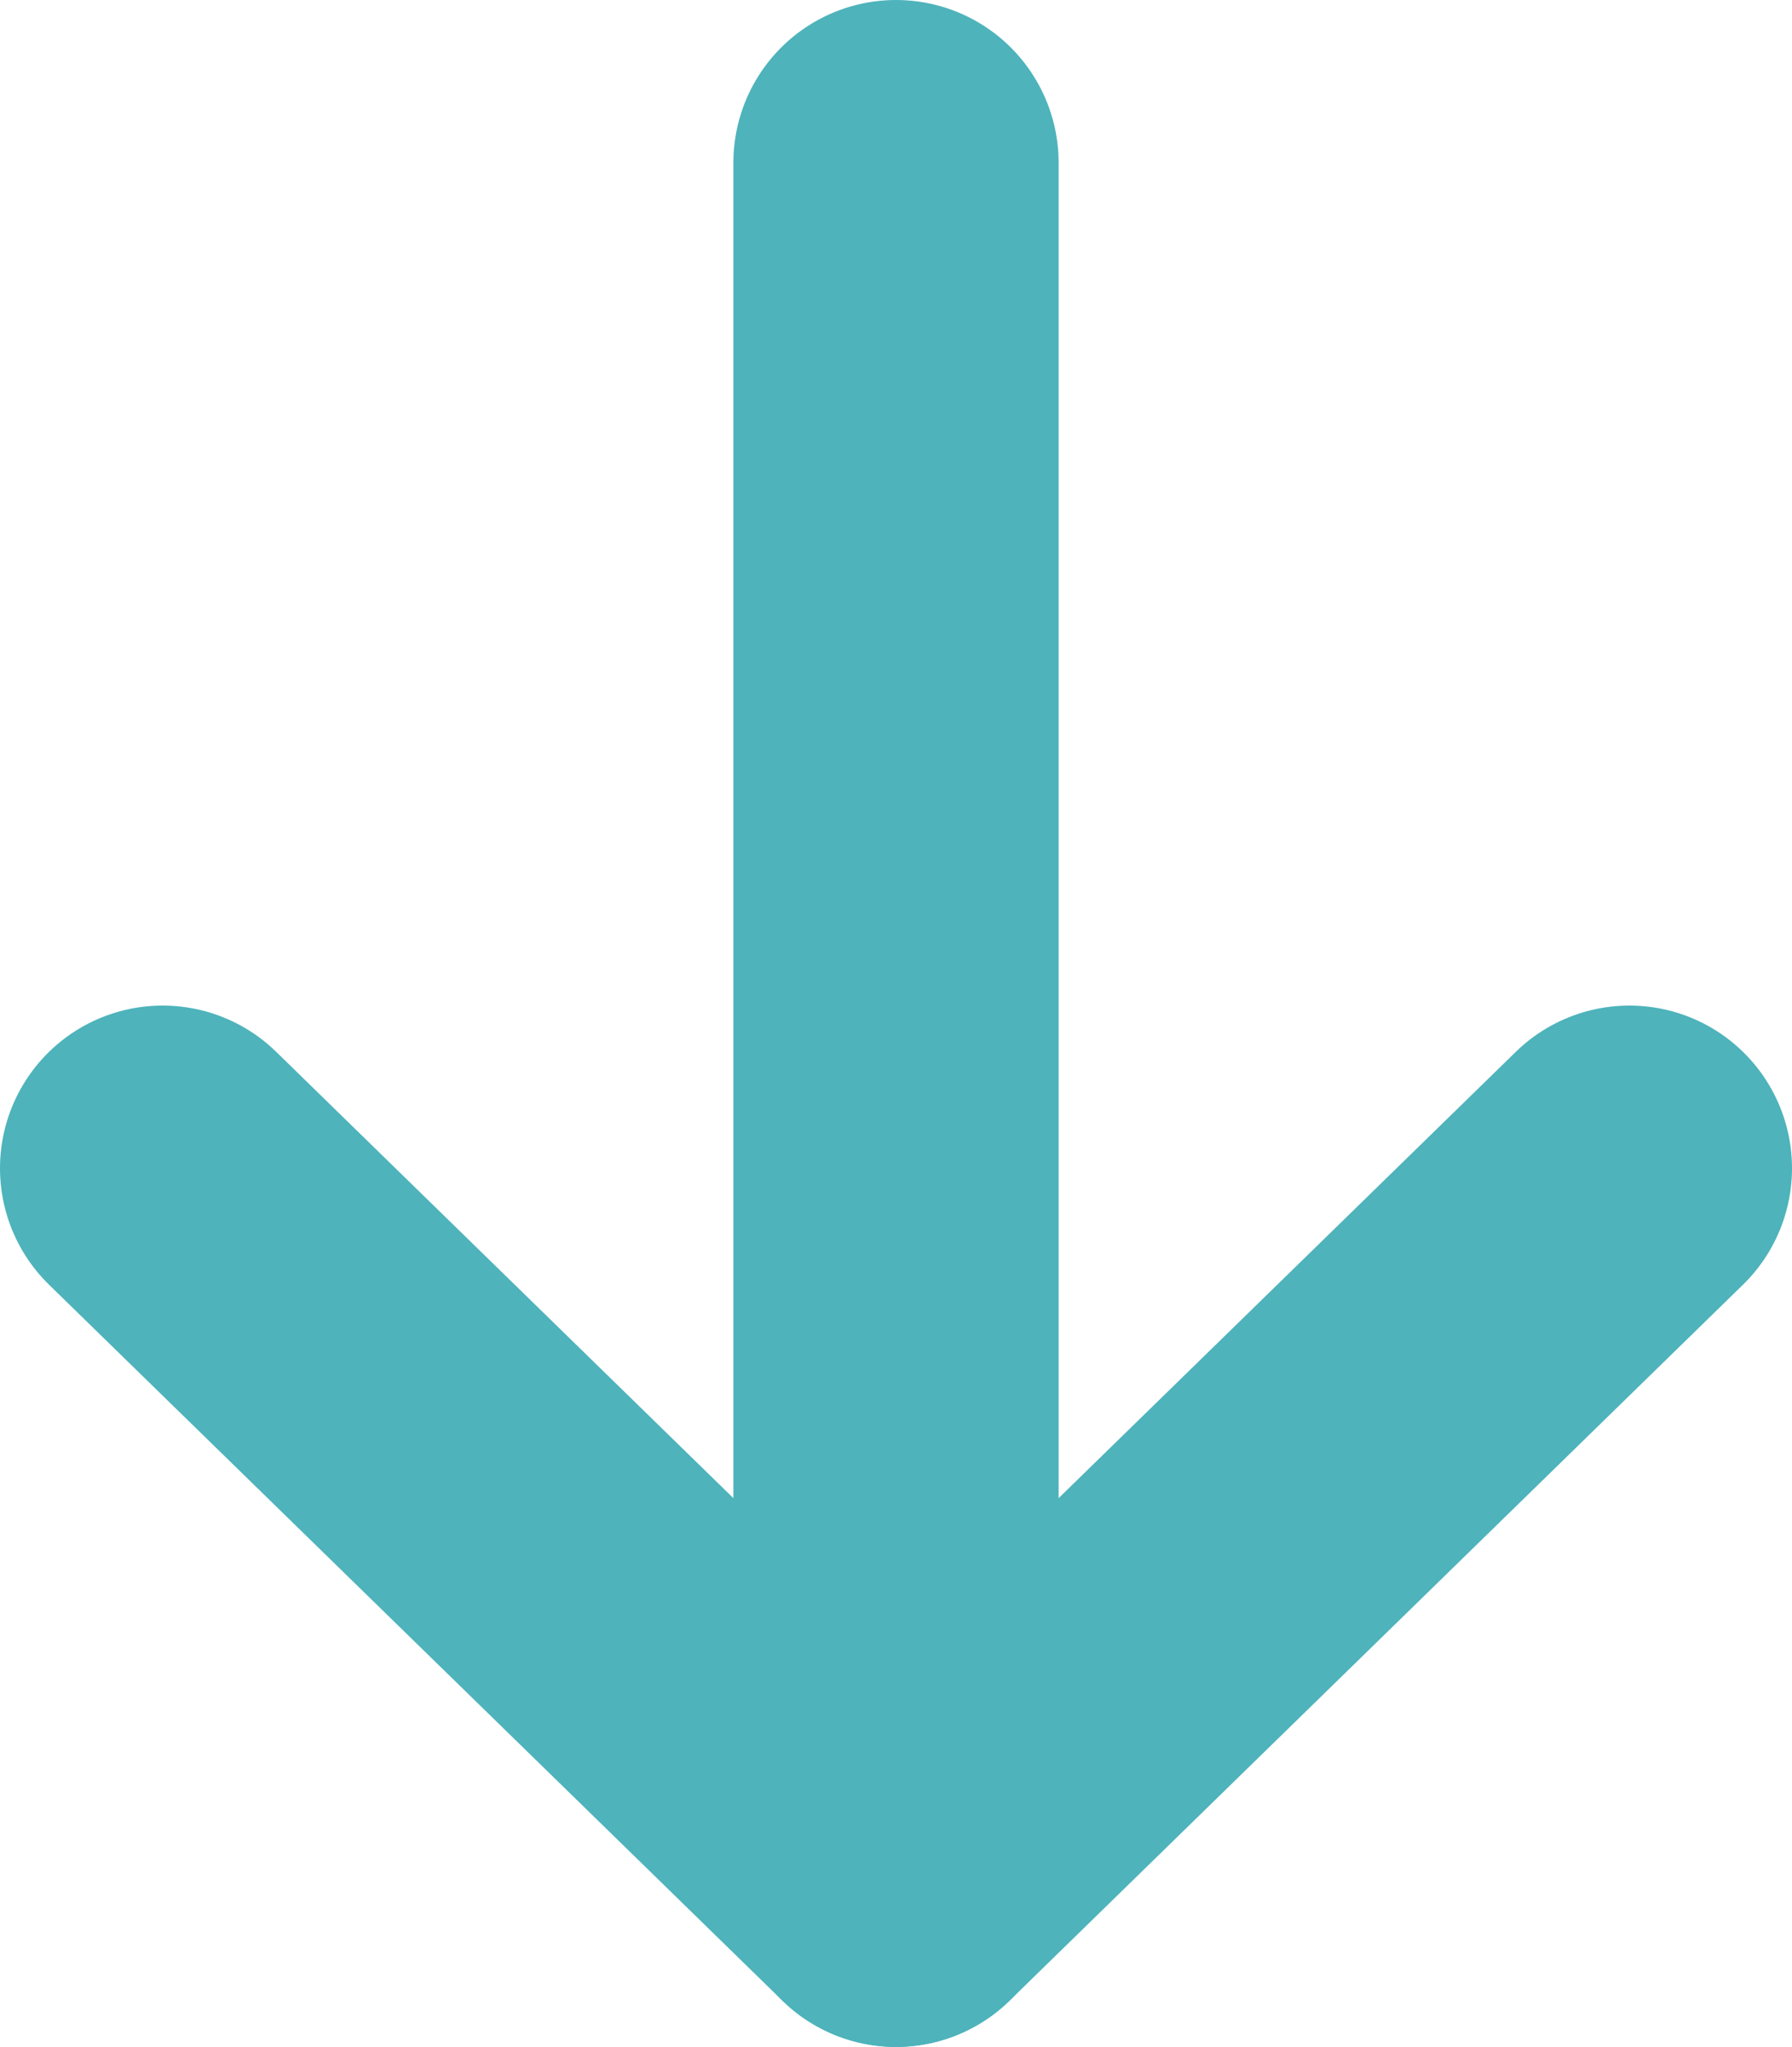
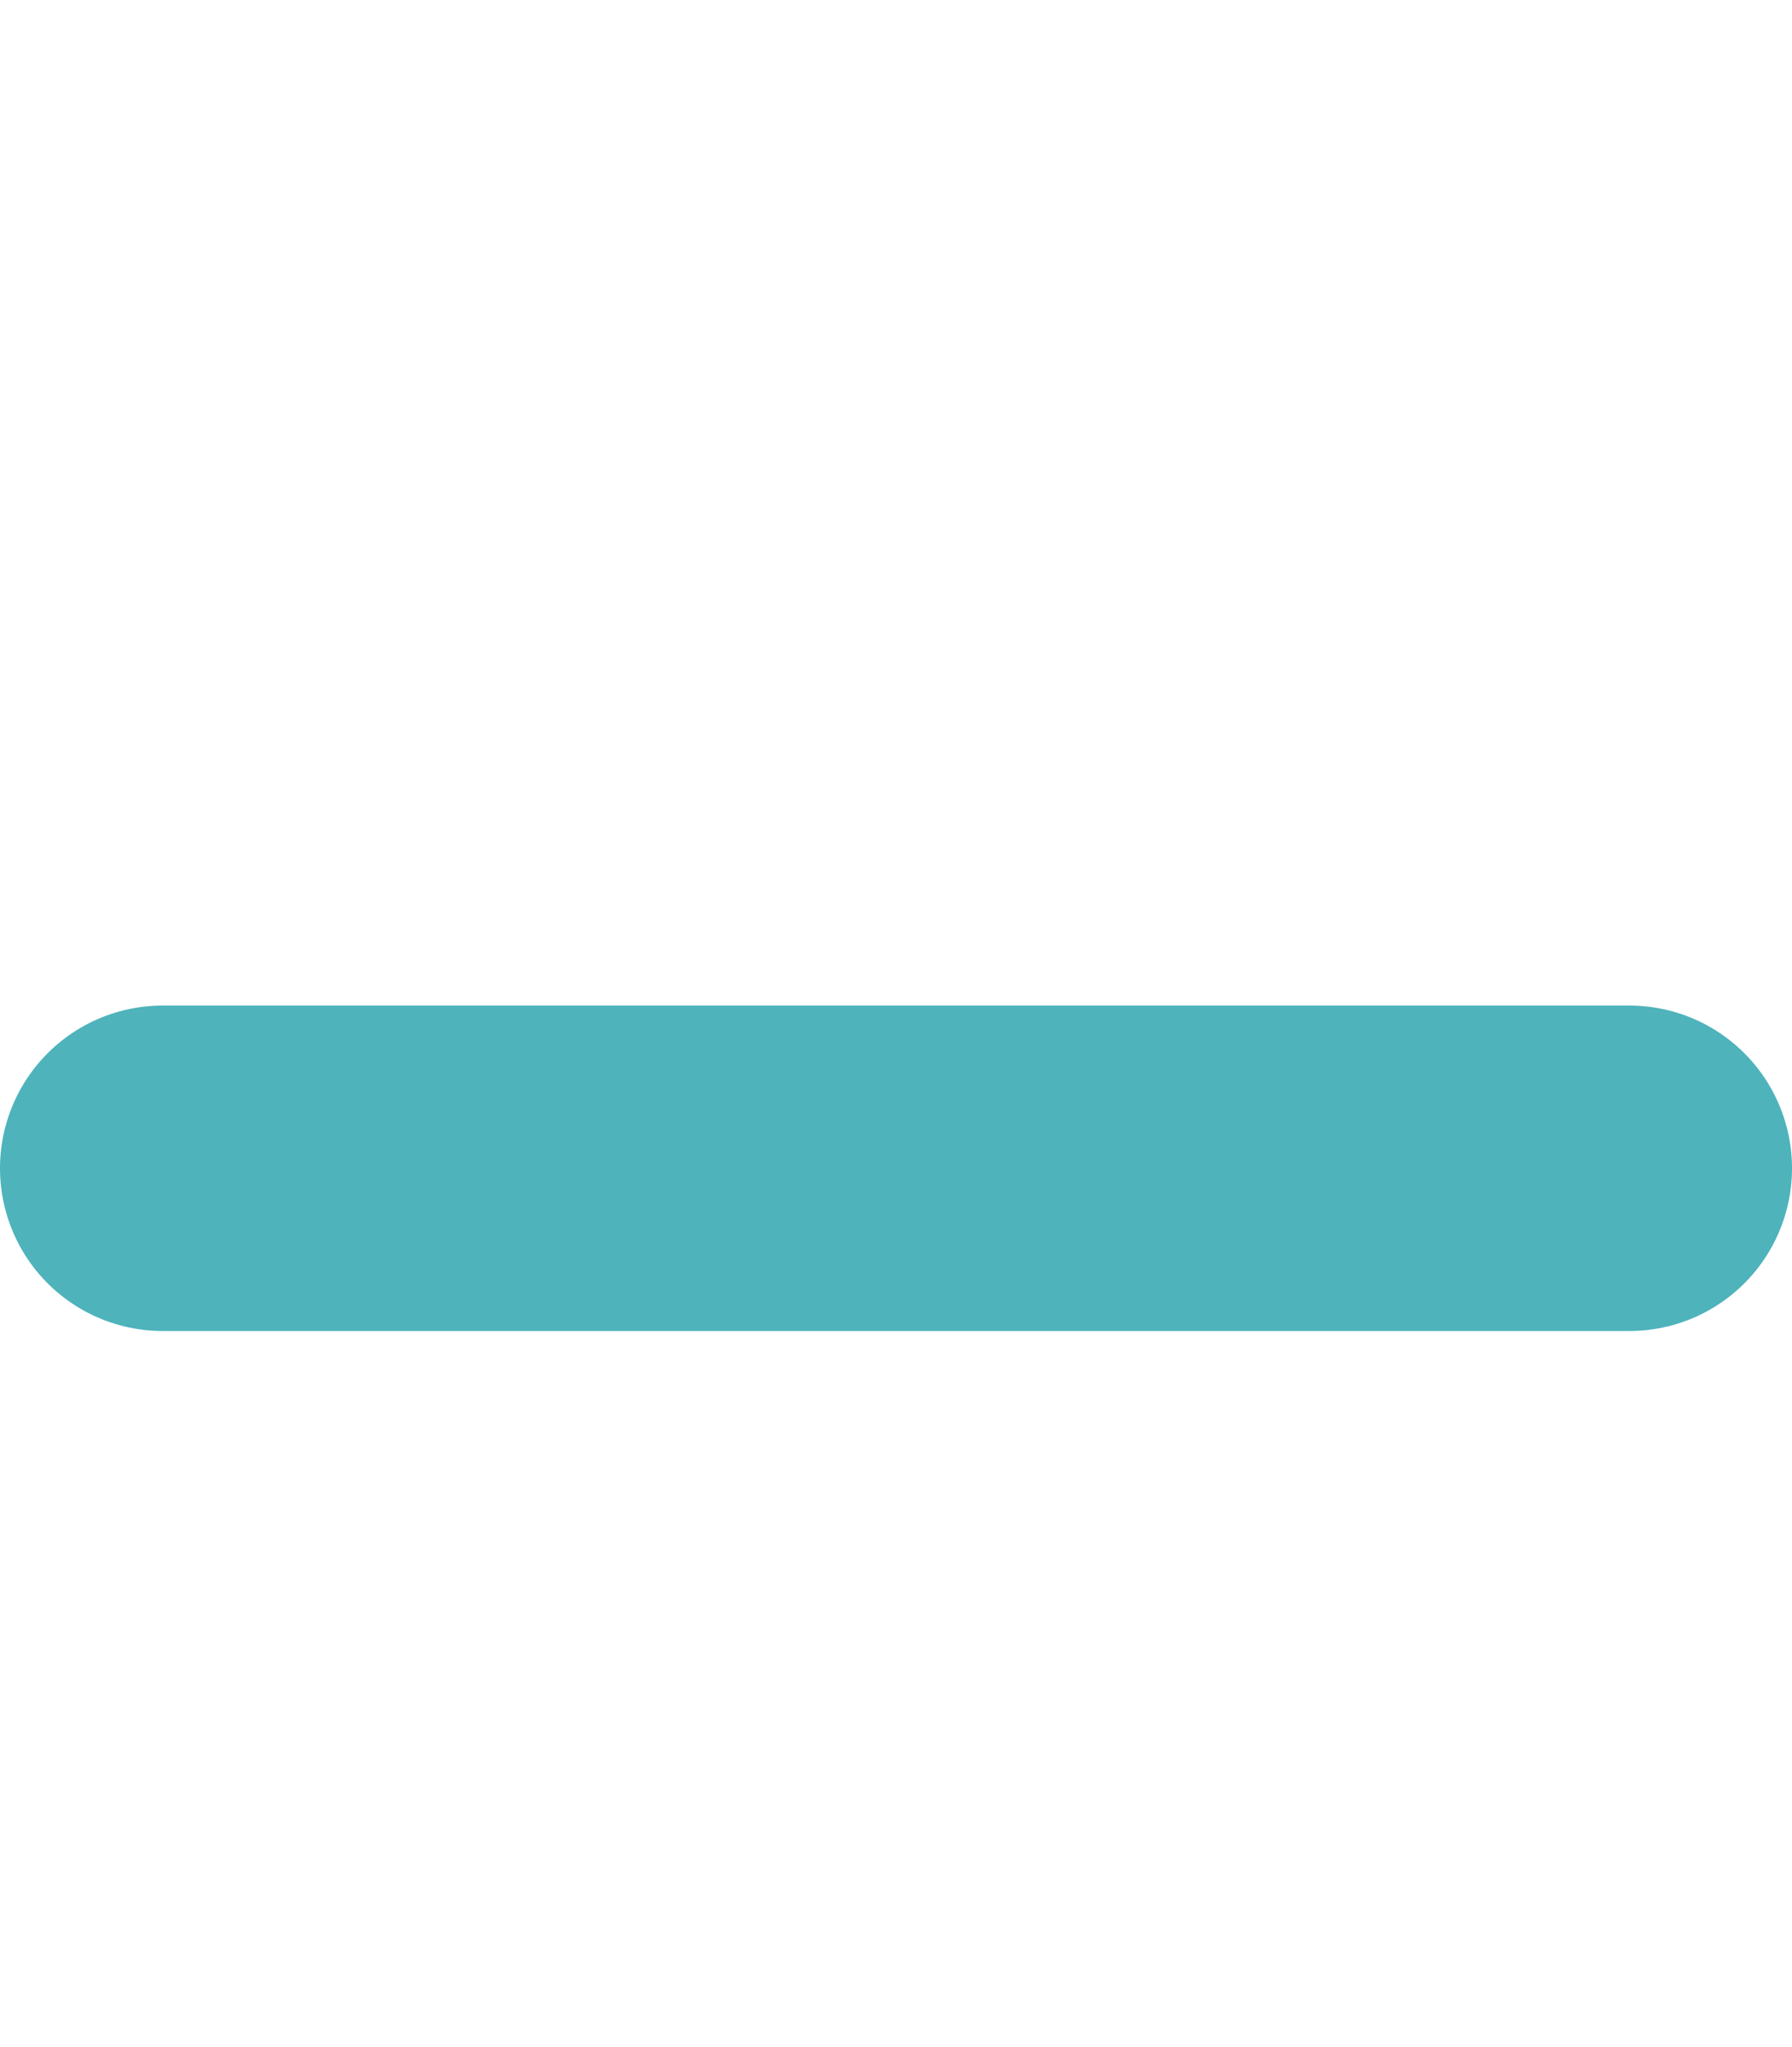
<svg xmlns="http://www.w3.org/2000/svg" viewBox="0 0 11.02 12.58">
  <defs>
    <style>.d{fill:none;stroke:#4eb3bb;stroke-linecap:round;stroke-linejoin:round;stroke-width:2px;}</style>
  </defs>
  <g id="a" />
  <g id="b">
    <g id="c">
-       <path class="d" d="M10.02,7.18l-4.51,4.4L1,7.18" />
-       <path class="d" d="M5.51,1V11.58" />
+       <path class="d" d="M10.02,7.18L1,7.18" />
    </g>
  </g>
</svg>